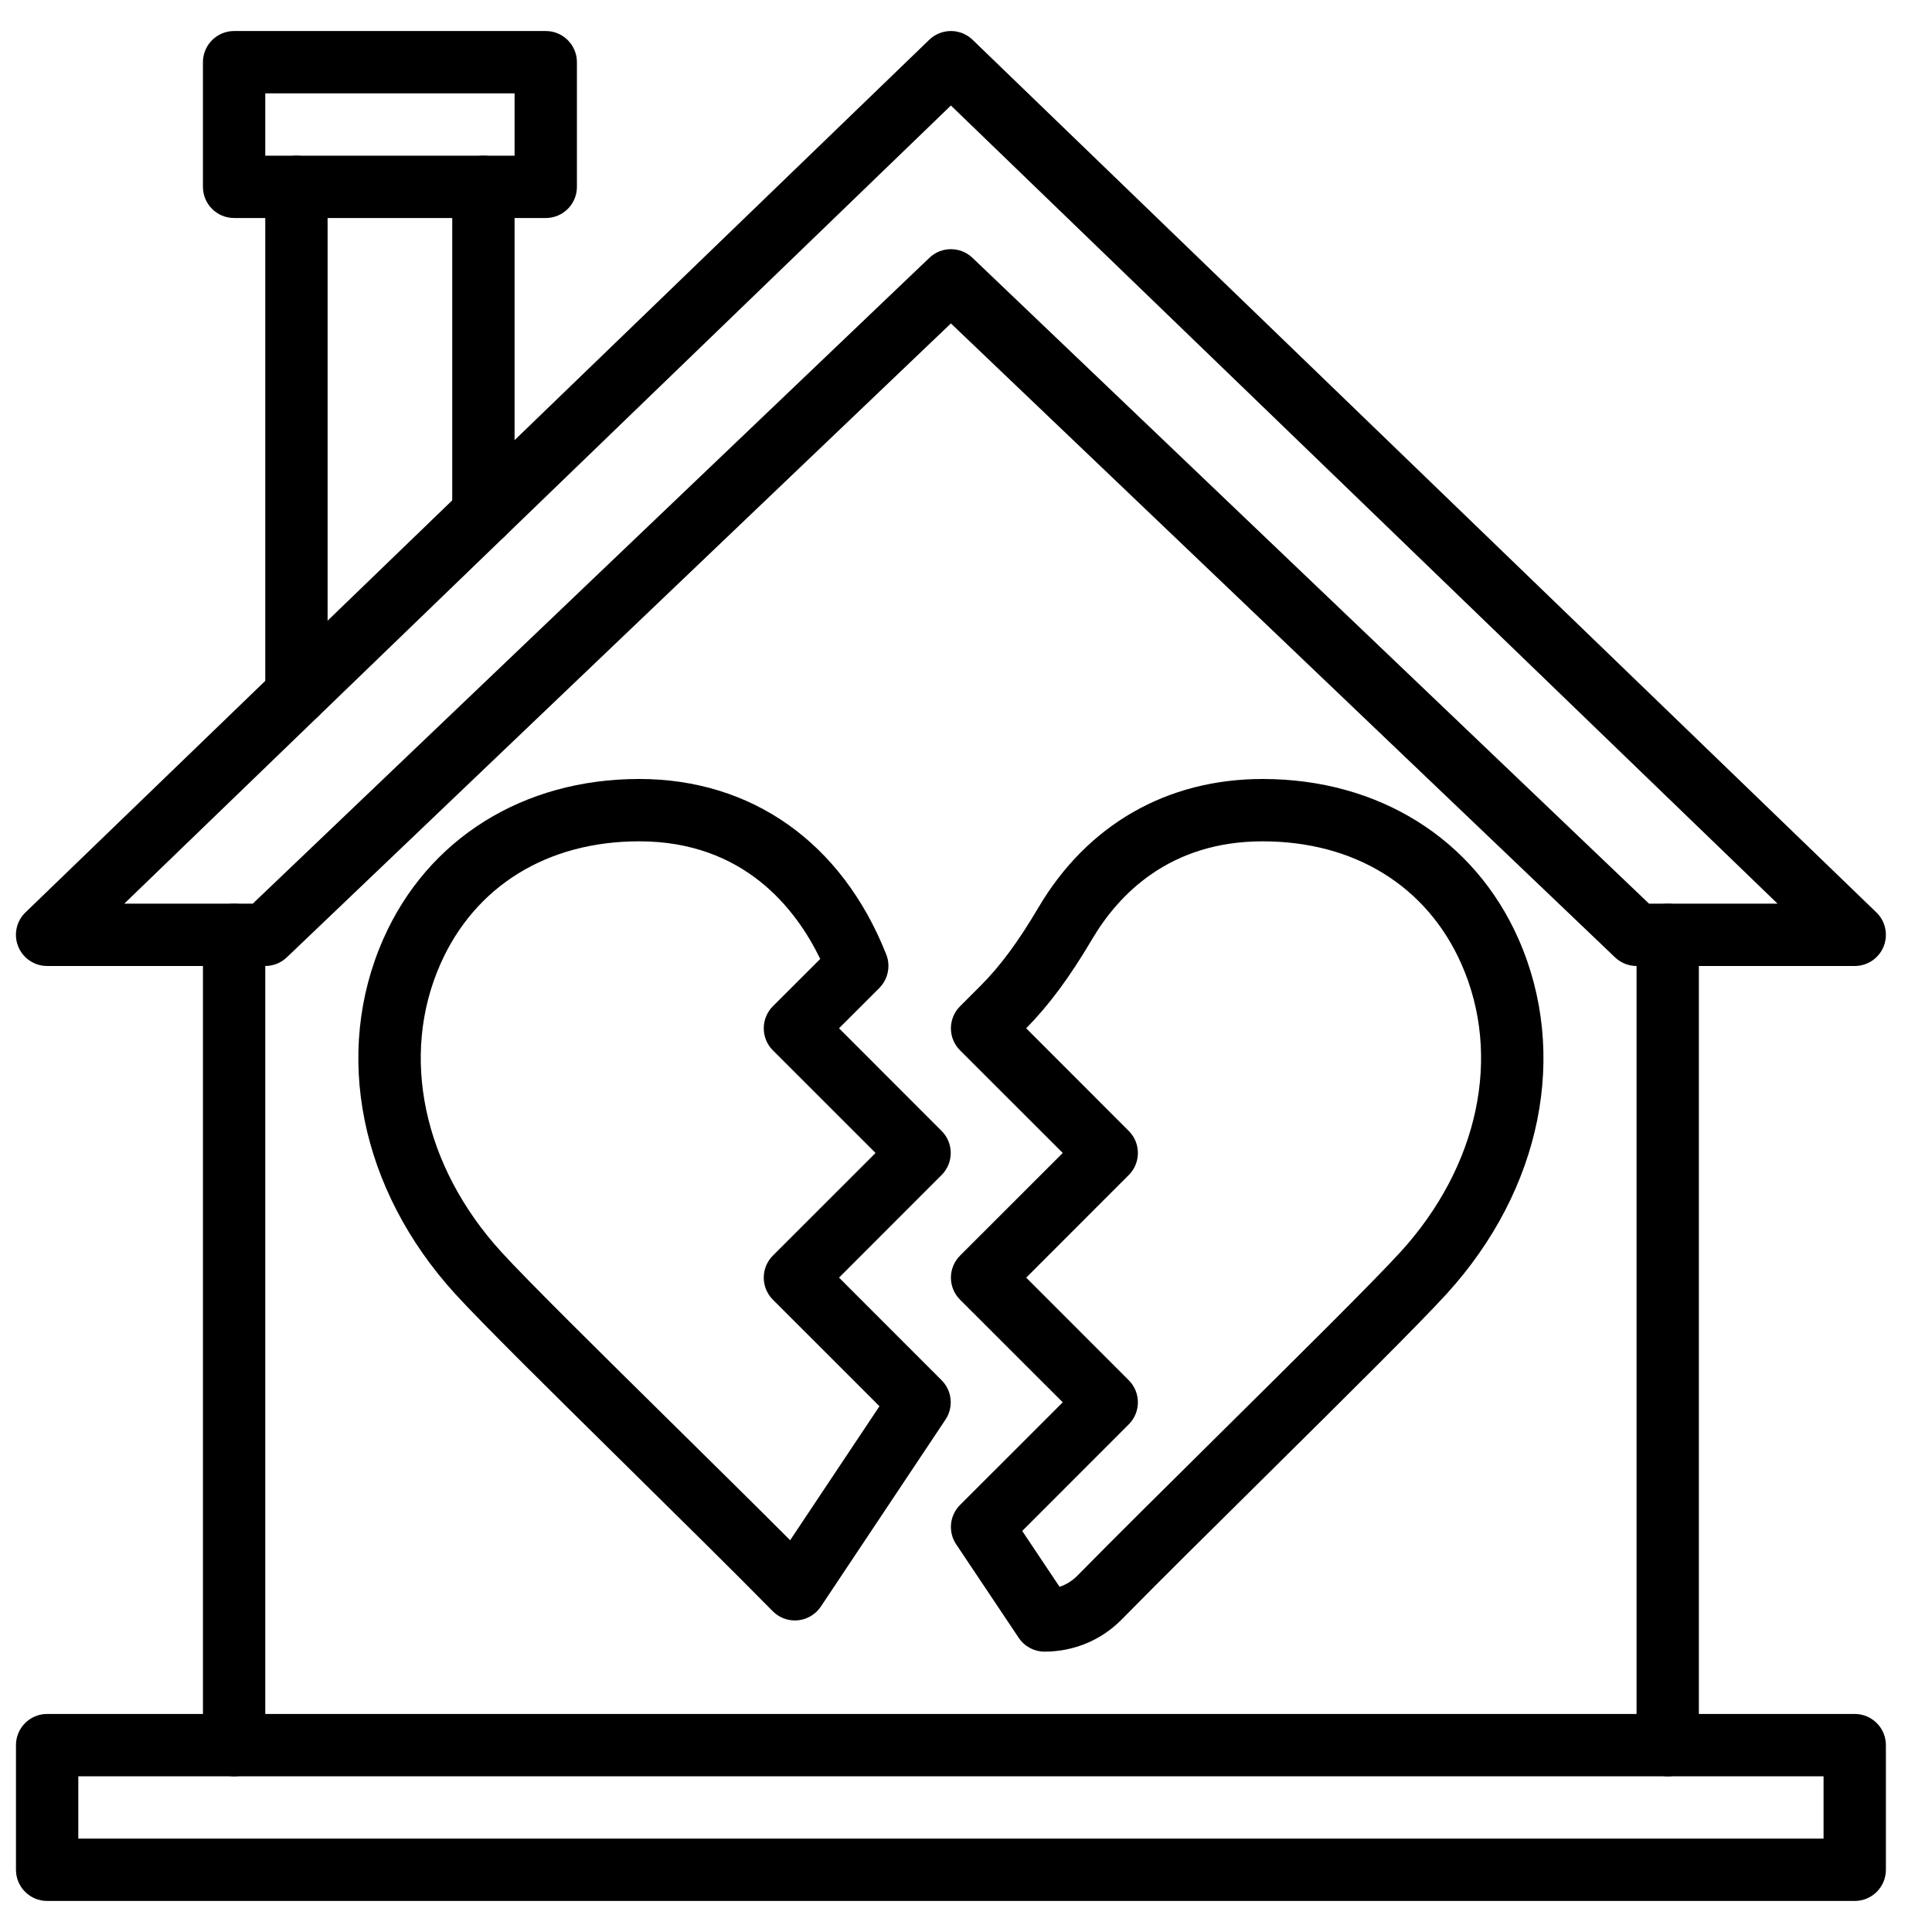
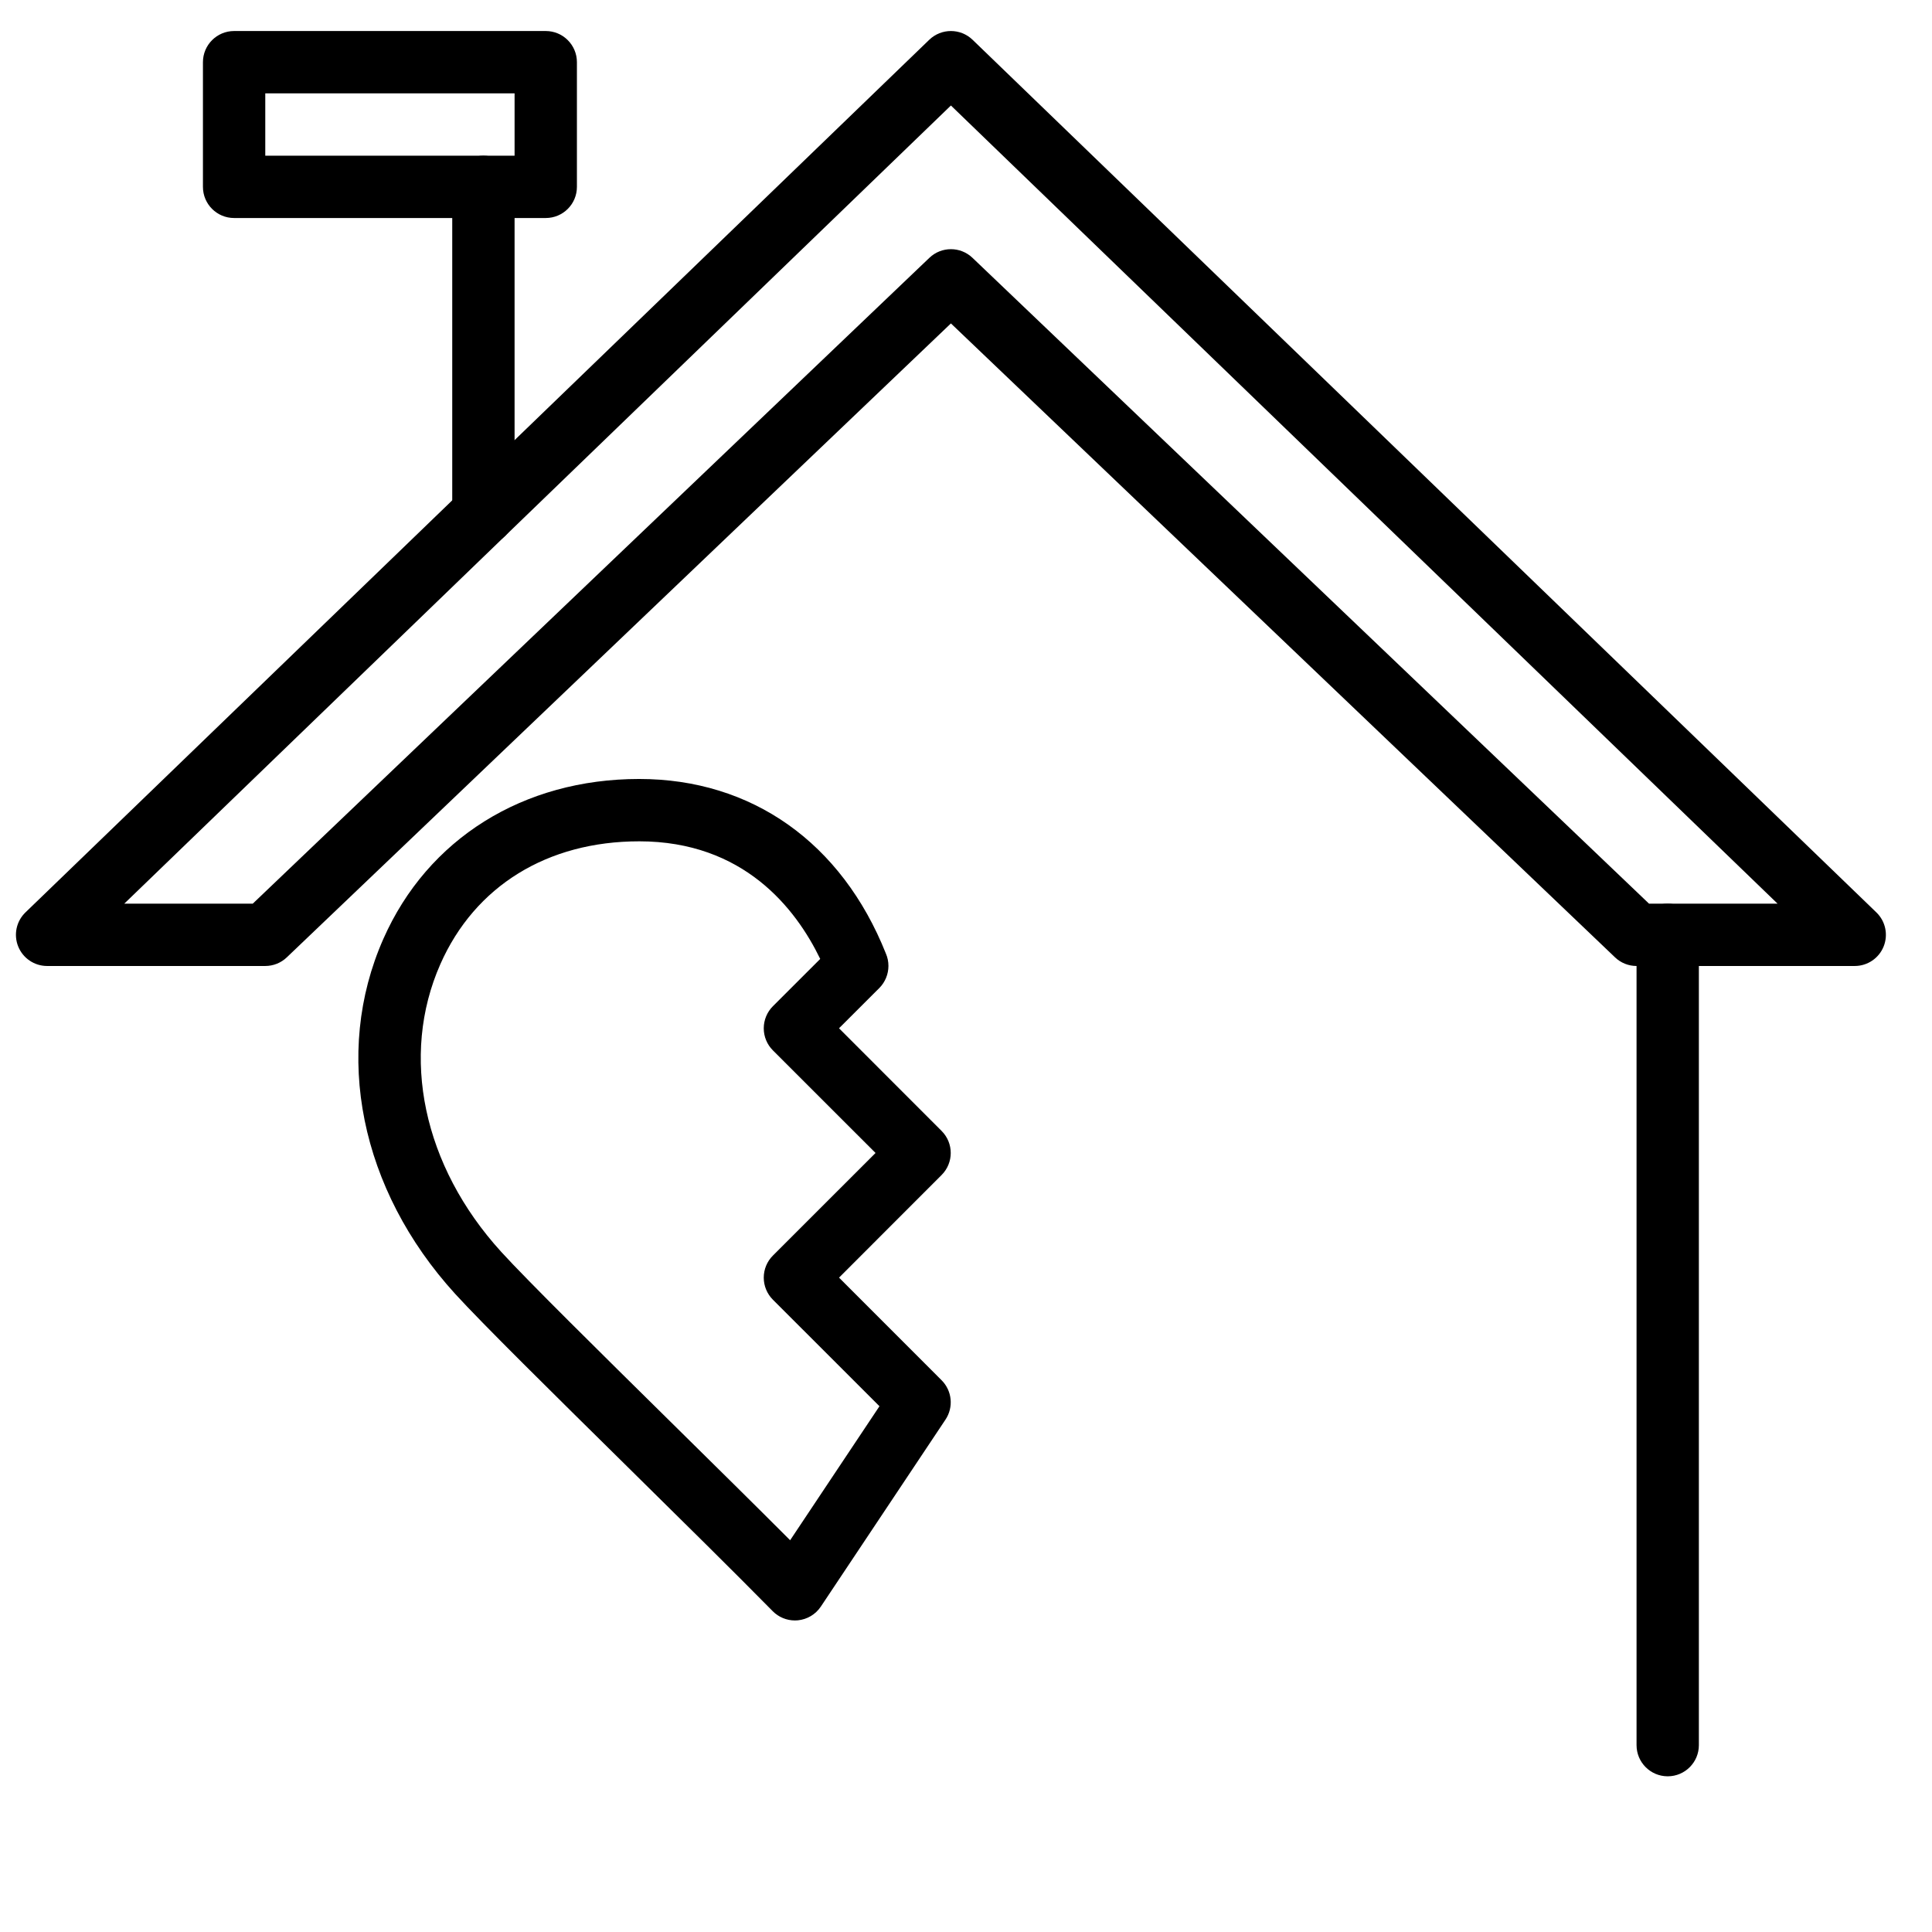
<svg xmlns="http://www.w3.org/2000/svg" width="800px" height="800px" version="1.1" viewBox="144 144 512 512">
  <defs>
    <clipPath id="b">
-       <path d="m148.09 598h495.91v50h-495.91z" />
-     </clipPath>
+       </clipPath>
    <clipPath id="a">
      <path d="m148.09 152h495.91v248h-495.91z" />
    </clipPath>
  </defs>
  <g clip-path="url(#b)">
-     <path d="m164.75 631.25h462.51v-16.516h-462.51zm470.77 16.52h-479.03c-4.559 0-8.258-3.691-8.258-8.258v-33.039c0-4.559 3.699-8.258 8.258-8.258h479.03c4.559 0 8.262 3.699 8.262 8.258v33.039c0 4.566-3.703 8.258-8.262 8.258z" fill-rule="evenodd" />
-   </g>
+     </g>
  <path d="m585.96 614.74c-4.559 0-8.258-3.699-8.258-8.258v-214.74c0-4.559 3.699-8.258 8.258-8.258 4.559 0 8.258 3.699 8.258 8.258v214.74c0 4.559-3.699 8.258-8.258 8.258" fill-rule="evenodd" />
-   <path d="m206.04 614.74c-4.559 0-8.258-3.699-8.258-8.258v-214.74c0-4.559 3.699-8.258 8.258-8.258 4.559 0 8.258 3.699 8.258 8.258v214.74c0 4.559-3.699 8.258-8.258 8.258" fill-rule="evenodd" />
  <g clip-path="url(#a)">
    <path d="m581.01 383.48h34.062l-219.07-211.52-219.07 211.52h34.051l179.32-171.16c3.188-3.047 8.211-3.047 11.406 0zm54.504 16.516h-57.812c-2.125 0-4.164-0.816-5.699-2.285l-176-168-176 168c-1.535 1.469-3.582 2.285-5.707 2.285h-57.812c-3.371 0-6.394-2.047-7.656-5.16-1.266-3.121-0.504-6.699 1.914-9.035l239.52-231.26c3.207-3.09 8.277-3.09 11.48 0l239.52 231.26c2.422 2.336 3.18 5.914 1.918 9.035-1.254 3.113-4.285 5.16-7.656 5.16z" fill-rule="evenodd" />
  </g>
  <path d="m214.3 185.26h66.07v-16.52h-66.07zm74.332 16.516h-82.594c-4.559 0-8.258-3.691-8.258-8.258v-33.035c0-4.562 3.699-8.262 8.258-8.262h82.594c4.559 0 8.258 3.699 8.258 8.262v33.035c0 4.566-3.699 8.258-8.258 8.258z" fill-rule="evenodd" />
-   <path d="m222.56 336.21c-4.559 0-8.262-3.699-8.262-8.262v-134.43c0-4.559 3.703-8.258 8.262-8.258s8.258 3.699 8.258 8.258v134.43c0 4.562-3.699 8.262-8.258 8.262" fill-rule="evenodd" />
  <path d="m272.11 288.36c-4.559 0-8.262-3.699-8.262-8.258v-86.582c0-4.559 3.703-8.258 8.262-8.258 4.559 0 8.258 3.699 8.258 8.258v86.582c0 4.559-3.699 8.258-8.258 8.258" fill-rule="evenodd" />
-   <path d="m414.9 549.72 9.902 14.809c1.758-0.594 3.352-1.586 4.684-2.93 9.977-10.137 24.164-24.184 38.289-38.168 19.855-19.648 40.387-39.965 47.414-47.688 20.684-22.715 26.859-51.926 16.117-76.23-9.145-20.691-28.348-32.551-52.688-32.551-24.703 0-38.215 14.113-45.203 25.949-5.969 10.109-11.387 17.418-17.469 23.598l27.199 27.215c3.211 3.219 3.211 8.438 0 11.66l-27.188 27.207 27.188 27.203c3.211 3.223 3.211 8.441 0 11.664zm5.93 31.98c-2.758 0-5.336-1.379-6.863-3.668l-16.566-24.77c-2.199-3.285-1.77-7.656 1.031-10.438l27.207-27.199-27.207-27.188c-1.555-1.547-2.43-3.652-2.43-5.848 0-2.199 0.875-4.297 2.43-5.848l27.207-27.191-27.207-27.188c-1.555-1.543-2.43-3.652-2.43-5.84 0-2.195 0.867-4.293 2.422-5.848l5.367-5.367c5.262-5.254 10.012-11.672 15.402-20.797 12.969-21.969 34.07-34.07 59.426-34.07 30.723 0 56.062 15.852 67.793 42.387 13.418 30.387 6.144 66.422-19.016 94.039-7.309 8.027-27.07 27.594-47.992 48.309-14.074 13.914-28.215 27.914-38.156 38.016-5.394 5.477-12.645 8.5-20.41 8.508z" fill-rule="evenodd" />
  <path d="m313.38 366.96c-24.34 0-43.531 11.859-52.676 32.539-10.746 24.316-4.574 53.527 16.113 76.242 6.871 7.547 26.215 26.629 44.922 45.078 11.094 10.945 22.359 22.043 31.656 31.359l23.672-35.512-28.238-28.23c-1.551-1.547-2.426-3.652-2.426-5.848 0-2.199 0.875-4.305 2.426-5.848l27.199-27.191-27.199-27.188c-1.551-1.543-2.426-3.652-2.426-5.848 0-2.188 0.867-4.297 2.418-5.848l12.547-12.539c-6.492-13.402-20.309-31.168-47.988-31.168m41.281 206.48c-2.207 0-4.328-0.879-5.891-2.465-10.23-10.395-24.562-24.527-38.625-38.395-19.734-19.461-38.375-37.844-45.543-45.715-25.148-27.617-32.434-63.652-19.012-94.039 11.727-26.547 37.074-42.387 67.789-42.387 29.852 0 53.668 16.859 65.391 46.262 0.445 1.023 0.676 2.129 0.676 3.269 0 2.188-0.859 4.301-2.402 5.856l-10.695 10.68 27.195 27.215c3.215 3.219 3.215 8.438 0 11.66l-27.188 27.207 27.188 27.203c2.777 2.785 3.207 7.144 1.023 10.418l-33.035 49.555c-1.379 2.062-3.617 3.402-6.094 3.641-0.258 0.023-0.523 0.035-0.777 0.035" fill-rule="evenodd" />
</svg>